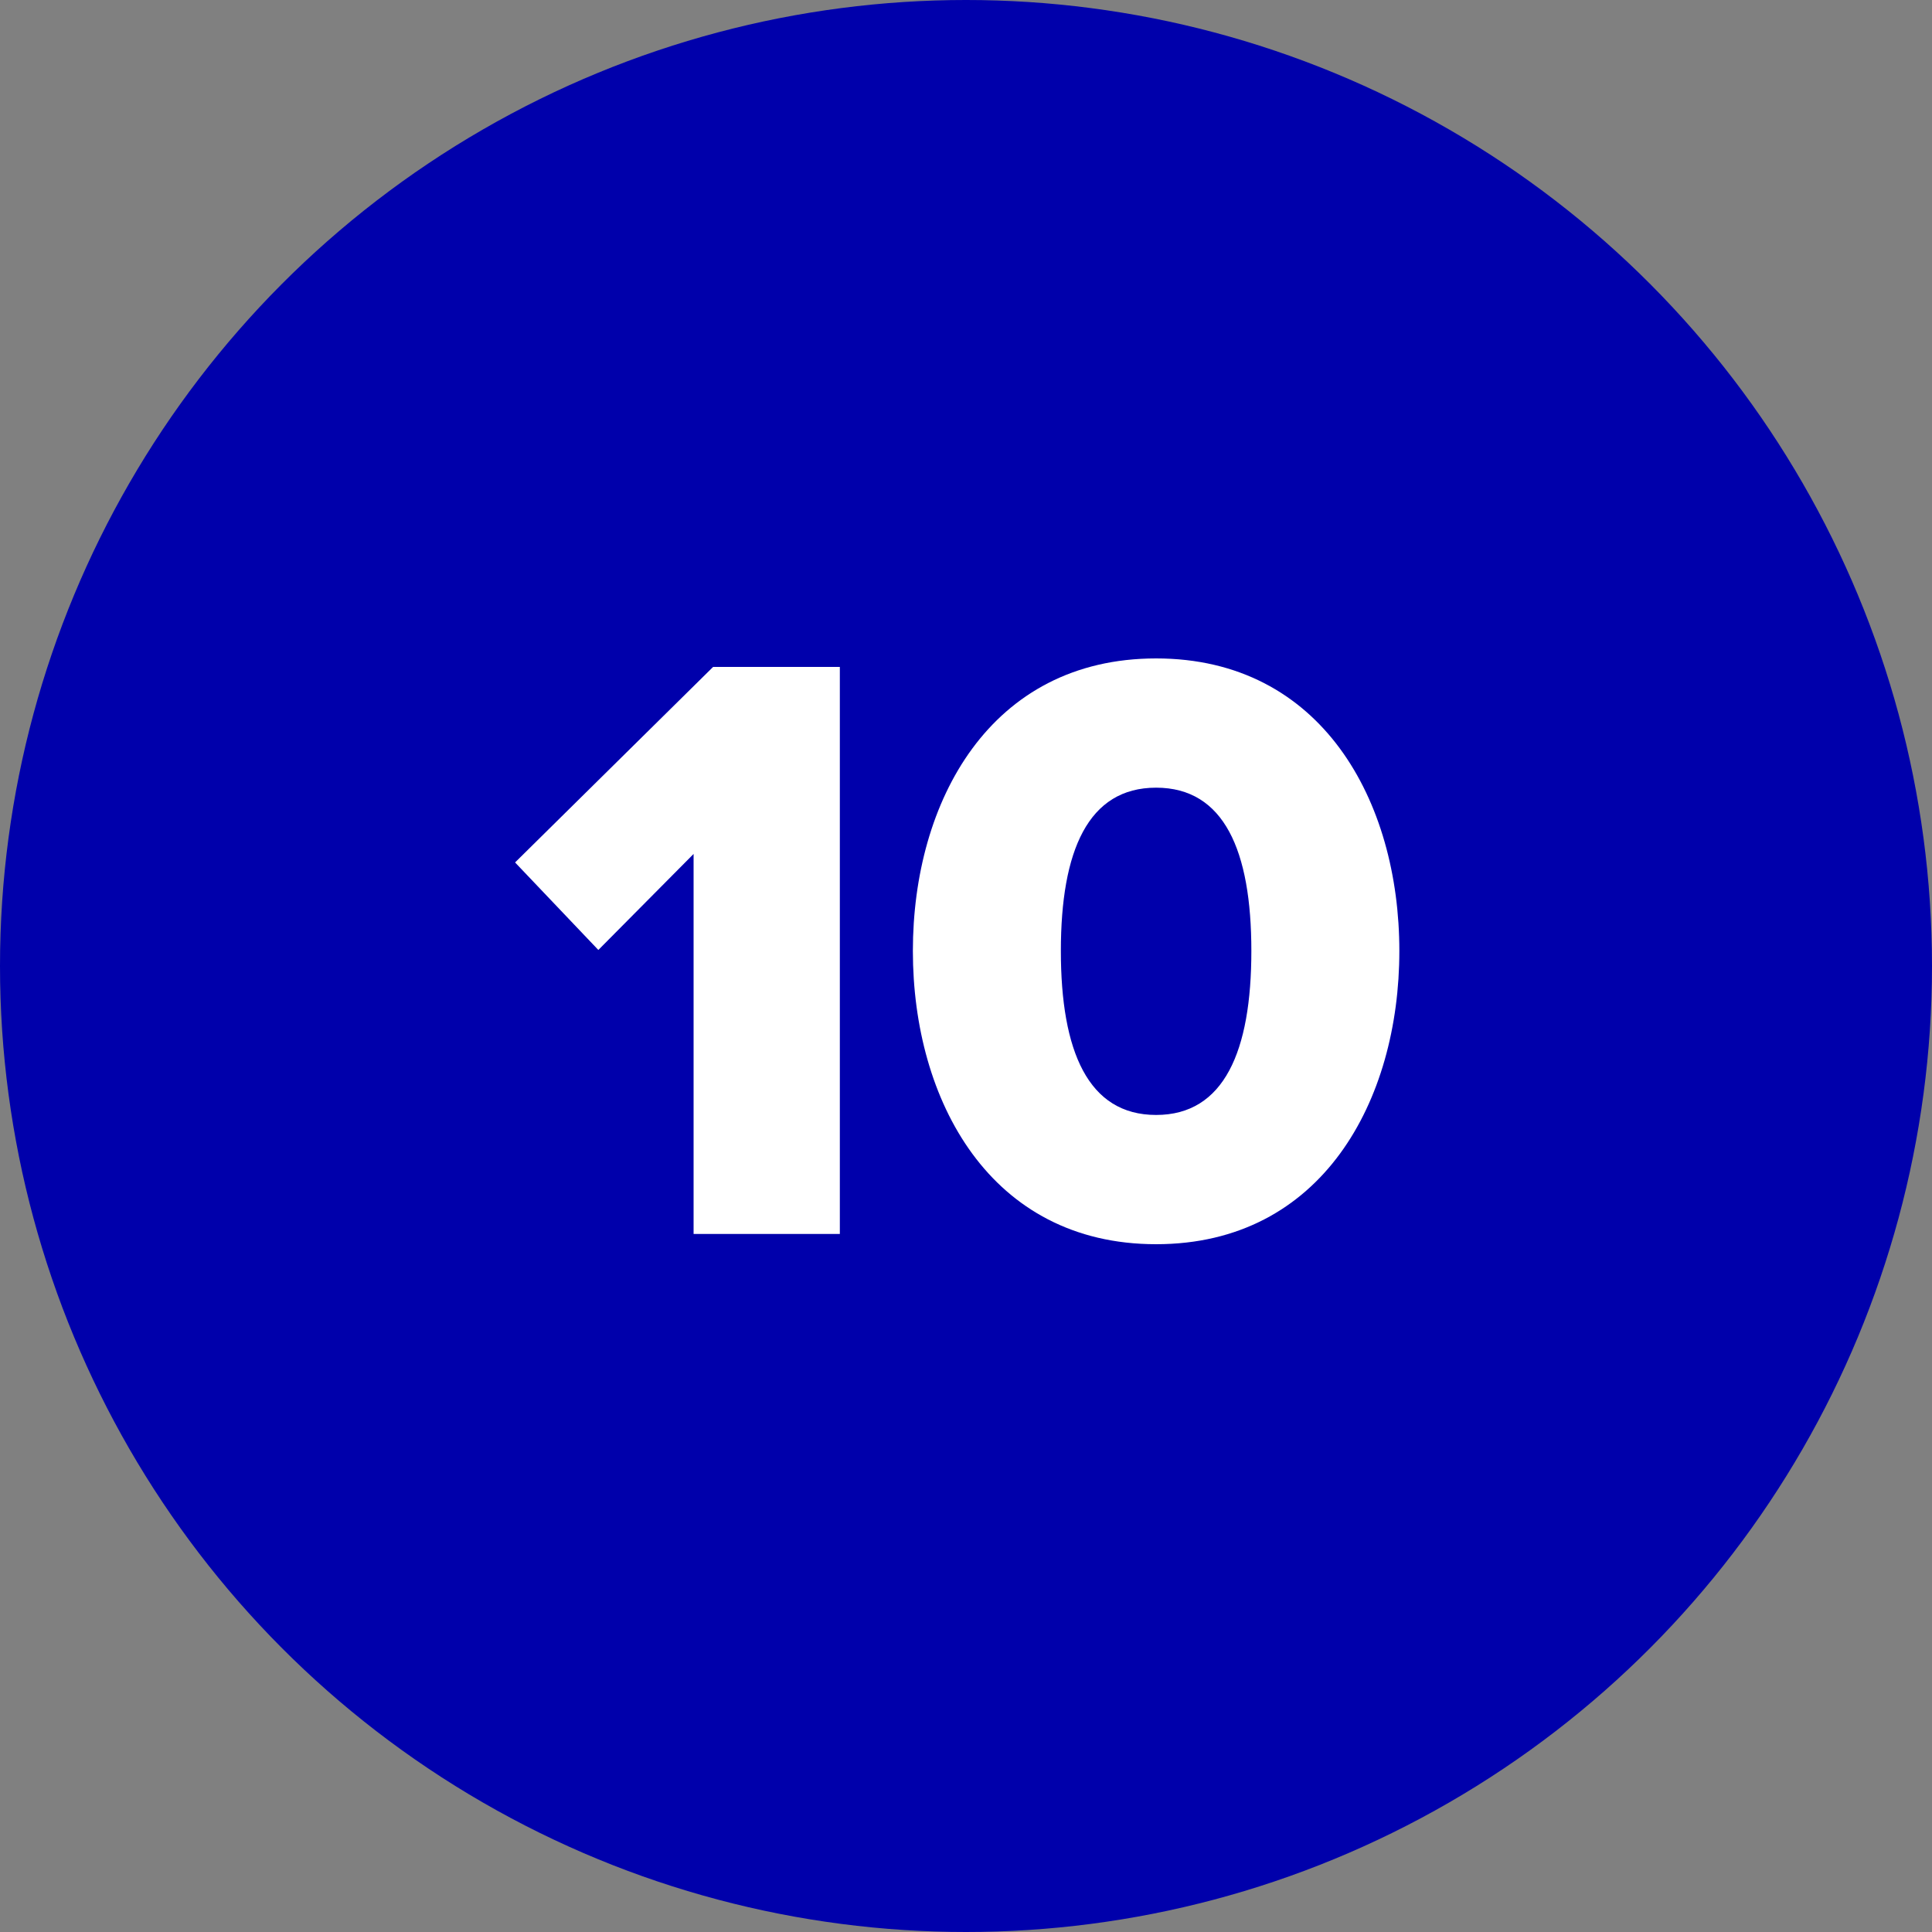
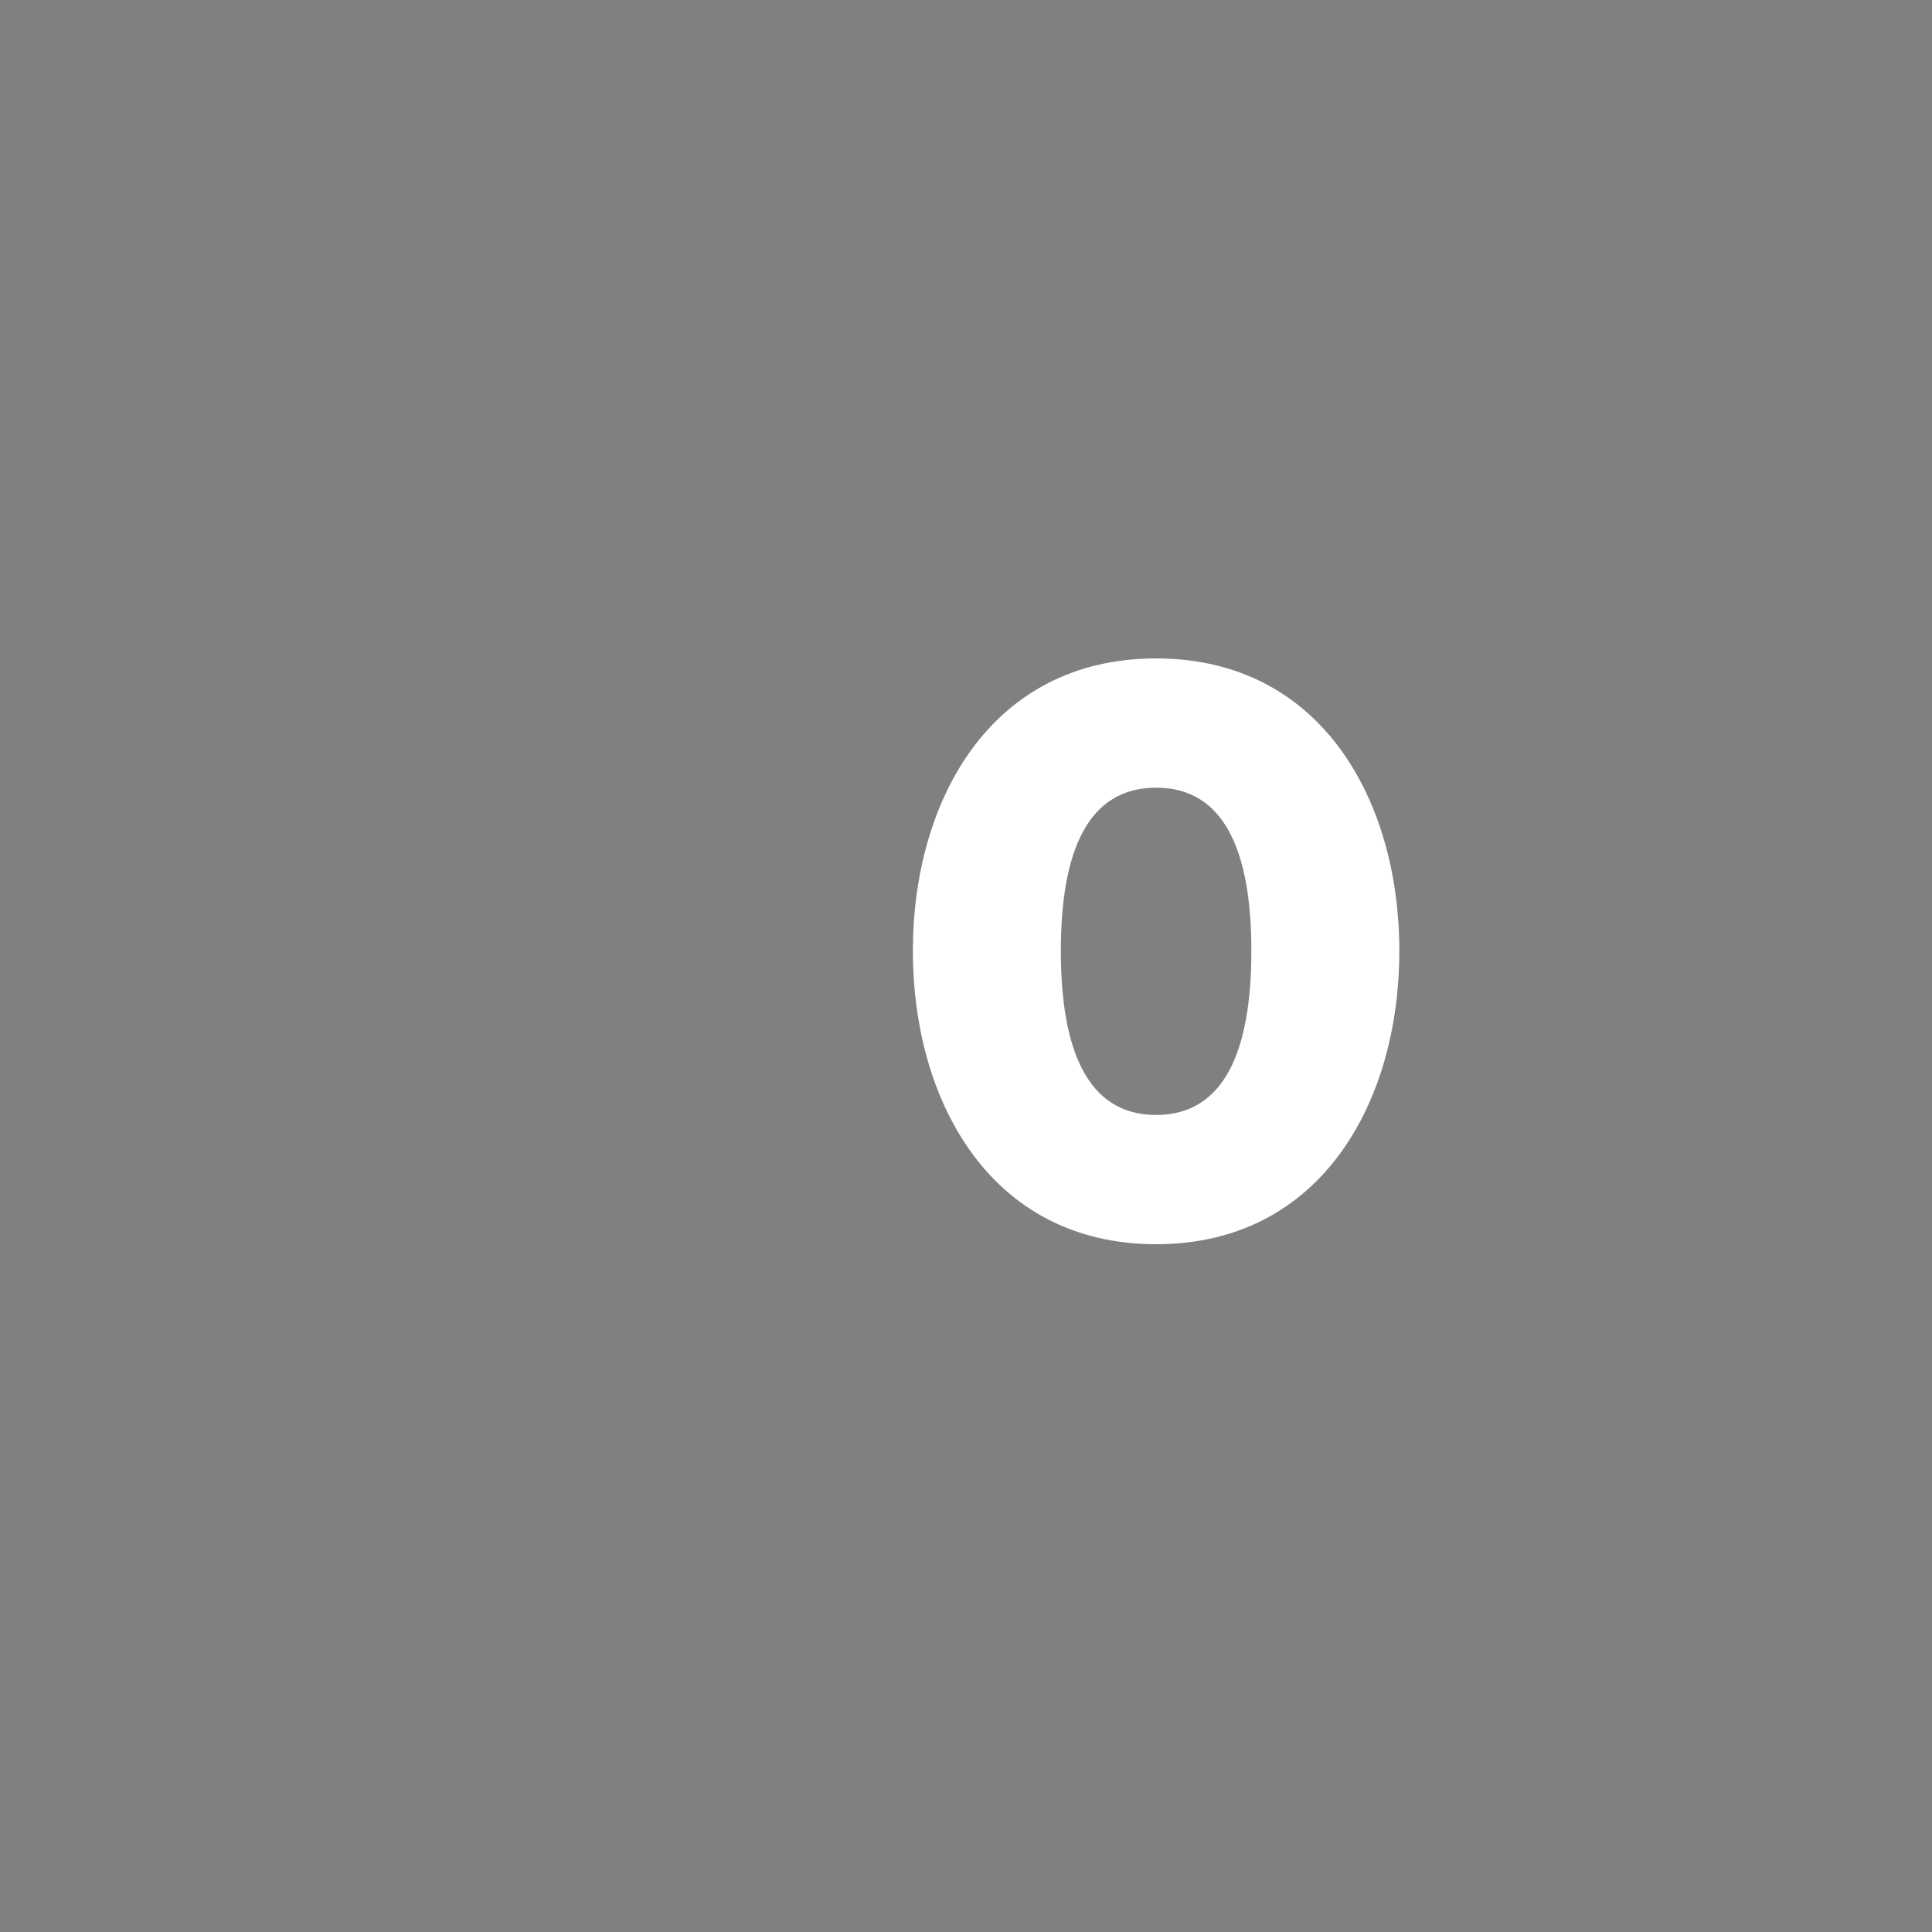
<svg xmlns="http://www.w3.org/2000/svg" id="Layer_2" data-name="Layer 2" viewBox="0 0 100 100">
  <rect x="0" y="0" width="100" height="100" fill="#808080" stroke="none" />
  <defs>
    <style>
      .cls-1 {
        fill: #fff;
      }

      .cls-2 {
        fill: #0000ab;
      }
    </style>
  </defs>
  <g id="Layer_1-2" data-name="Layer 1">
    <g>
-       <circle class="cls-2" cx="50" cy="50" r="50" />
      <g>
-         <path class="cls-1" d="m35.9,63.87v-19.67l-4.93,4.97-4.31-4.53,10.25-10.12h6.56v29.35h-7.57Z" />
        <path class="cls-1" d="m59.84,34.08c8.58,0,12.59,7.39,12.59,15.14s-4,15.18-12.59,15.18-12.59-7.44-12.59-15.18,4-15.14,12.59-15.14Zm0,6.69c-3.52,0-4.93,3.26-4.93,8.45s1.41,8.49,4.93,8.49,4.93-3.3,4.93-8.49-1.41-8.45-4.93-8.45Z" />
      </g>
    </g>
  </g>
</svg>